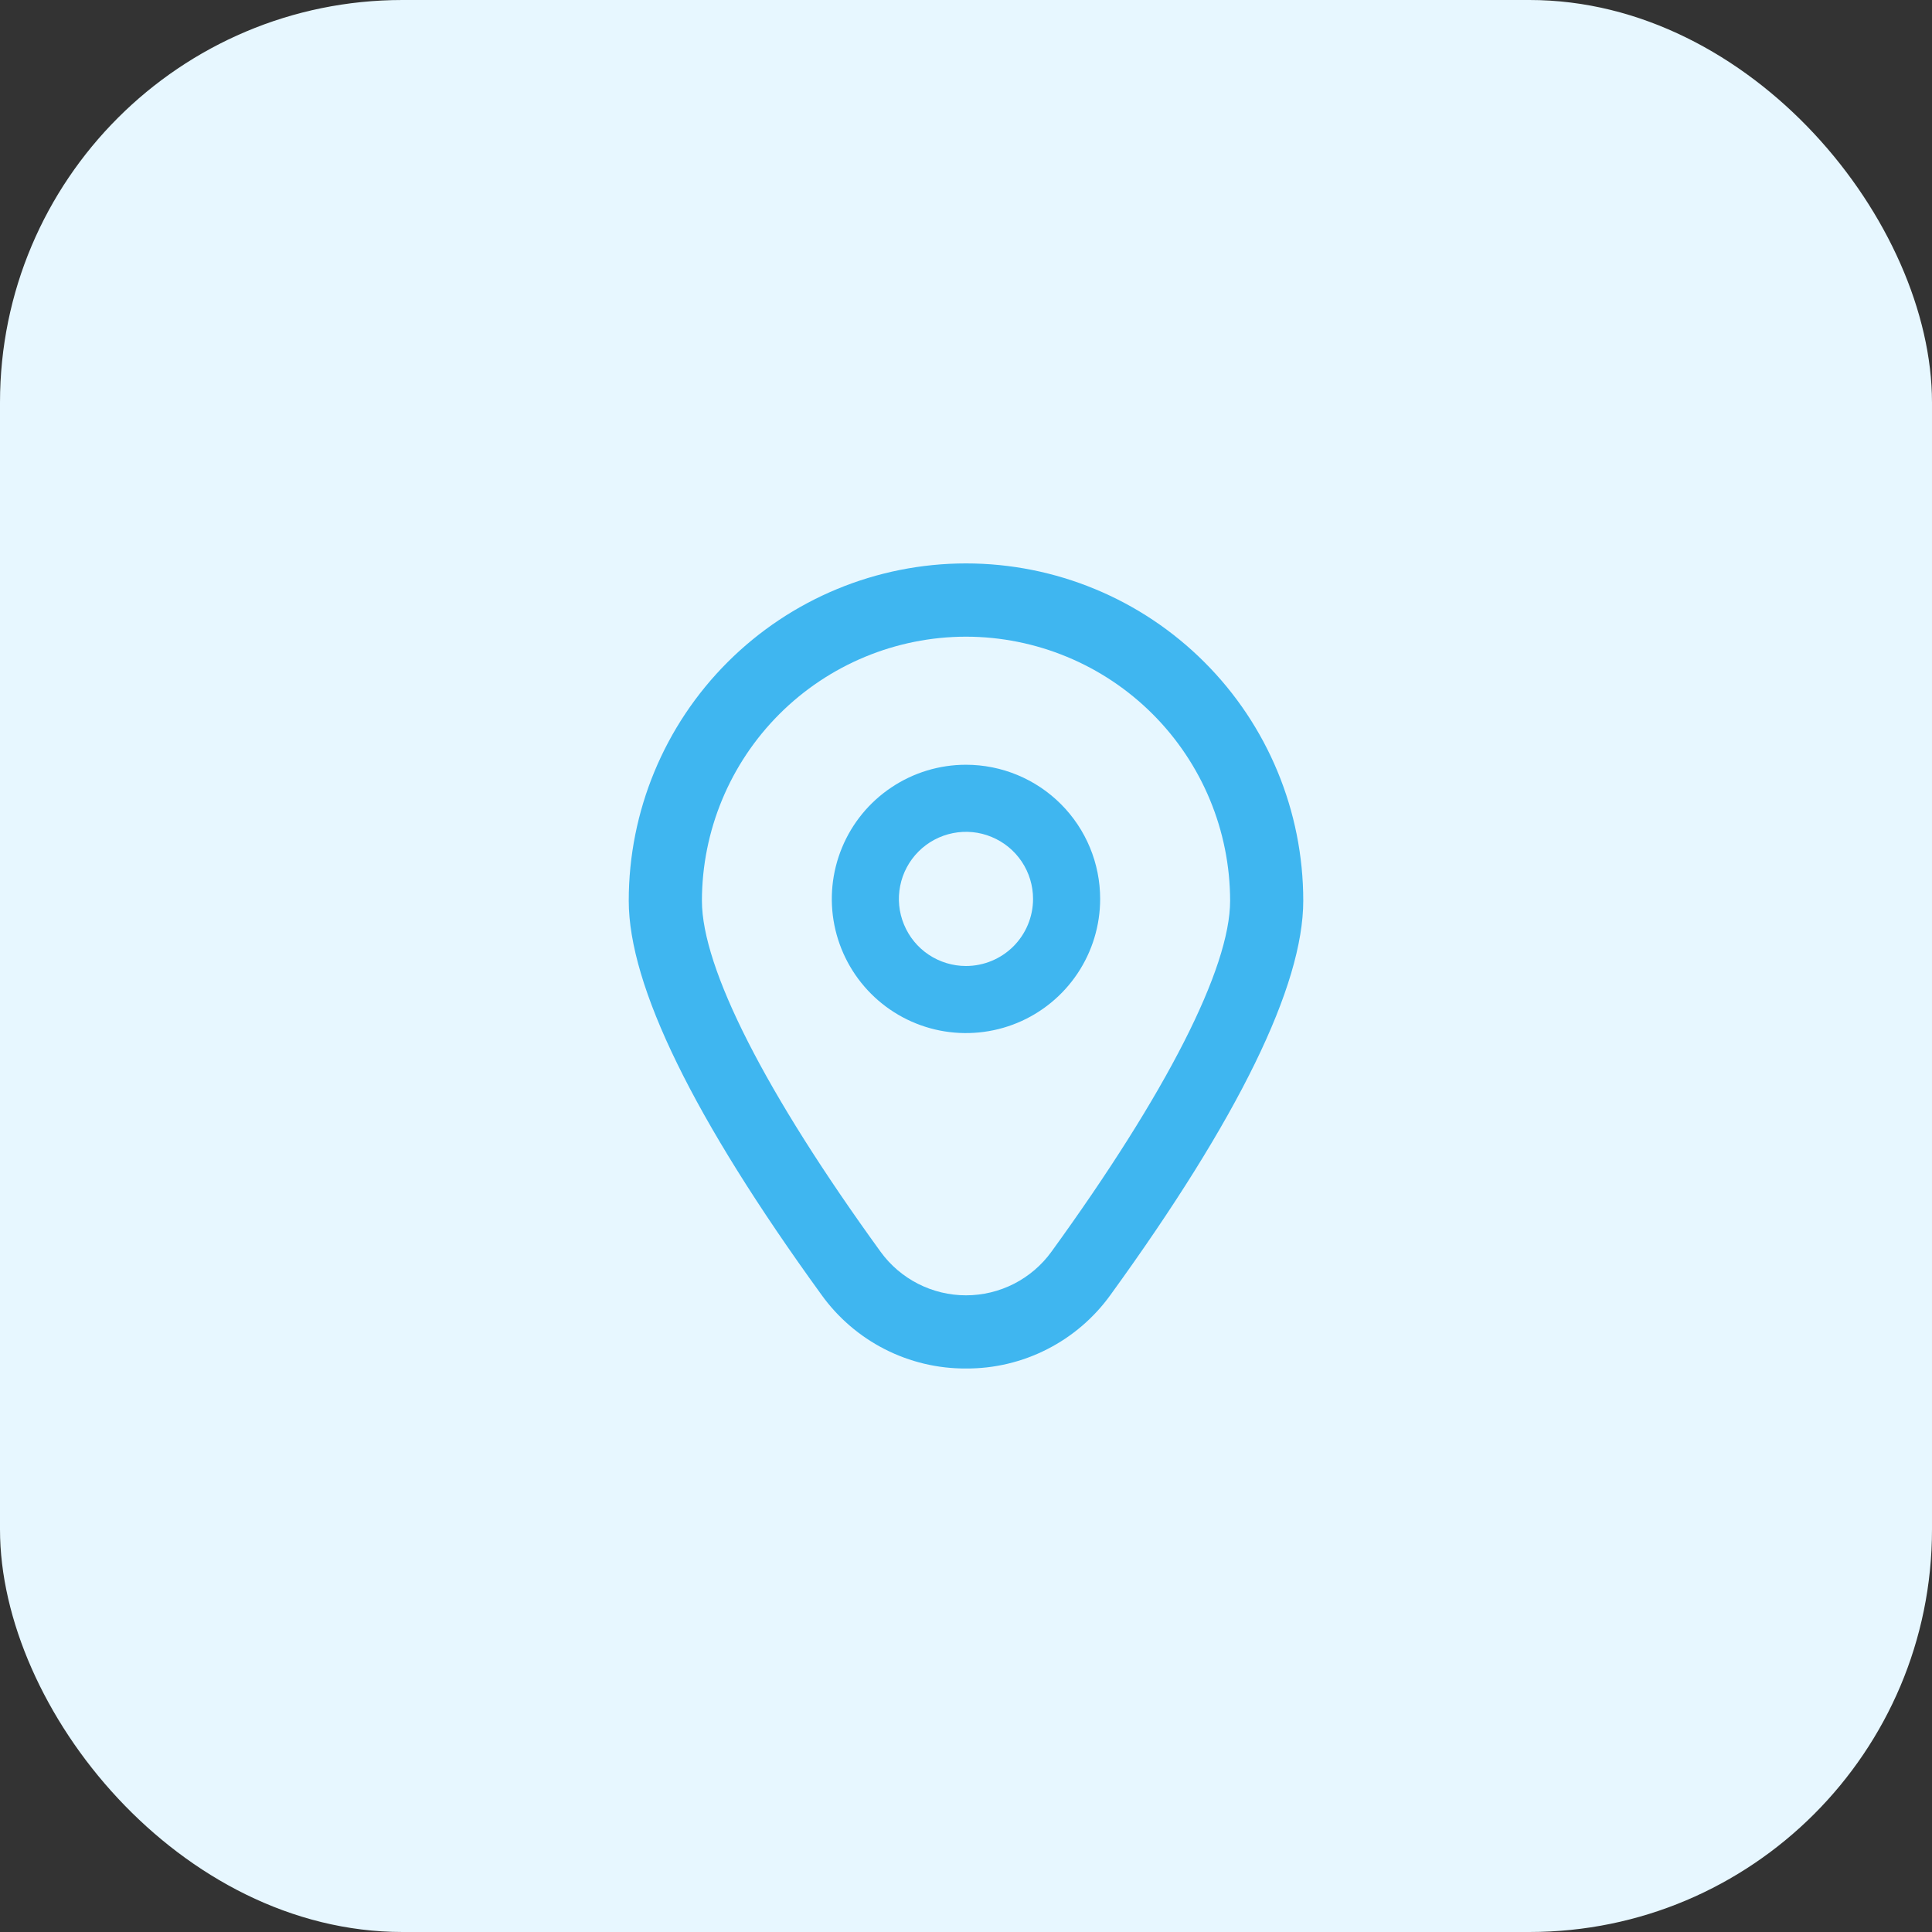
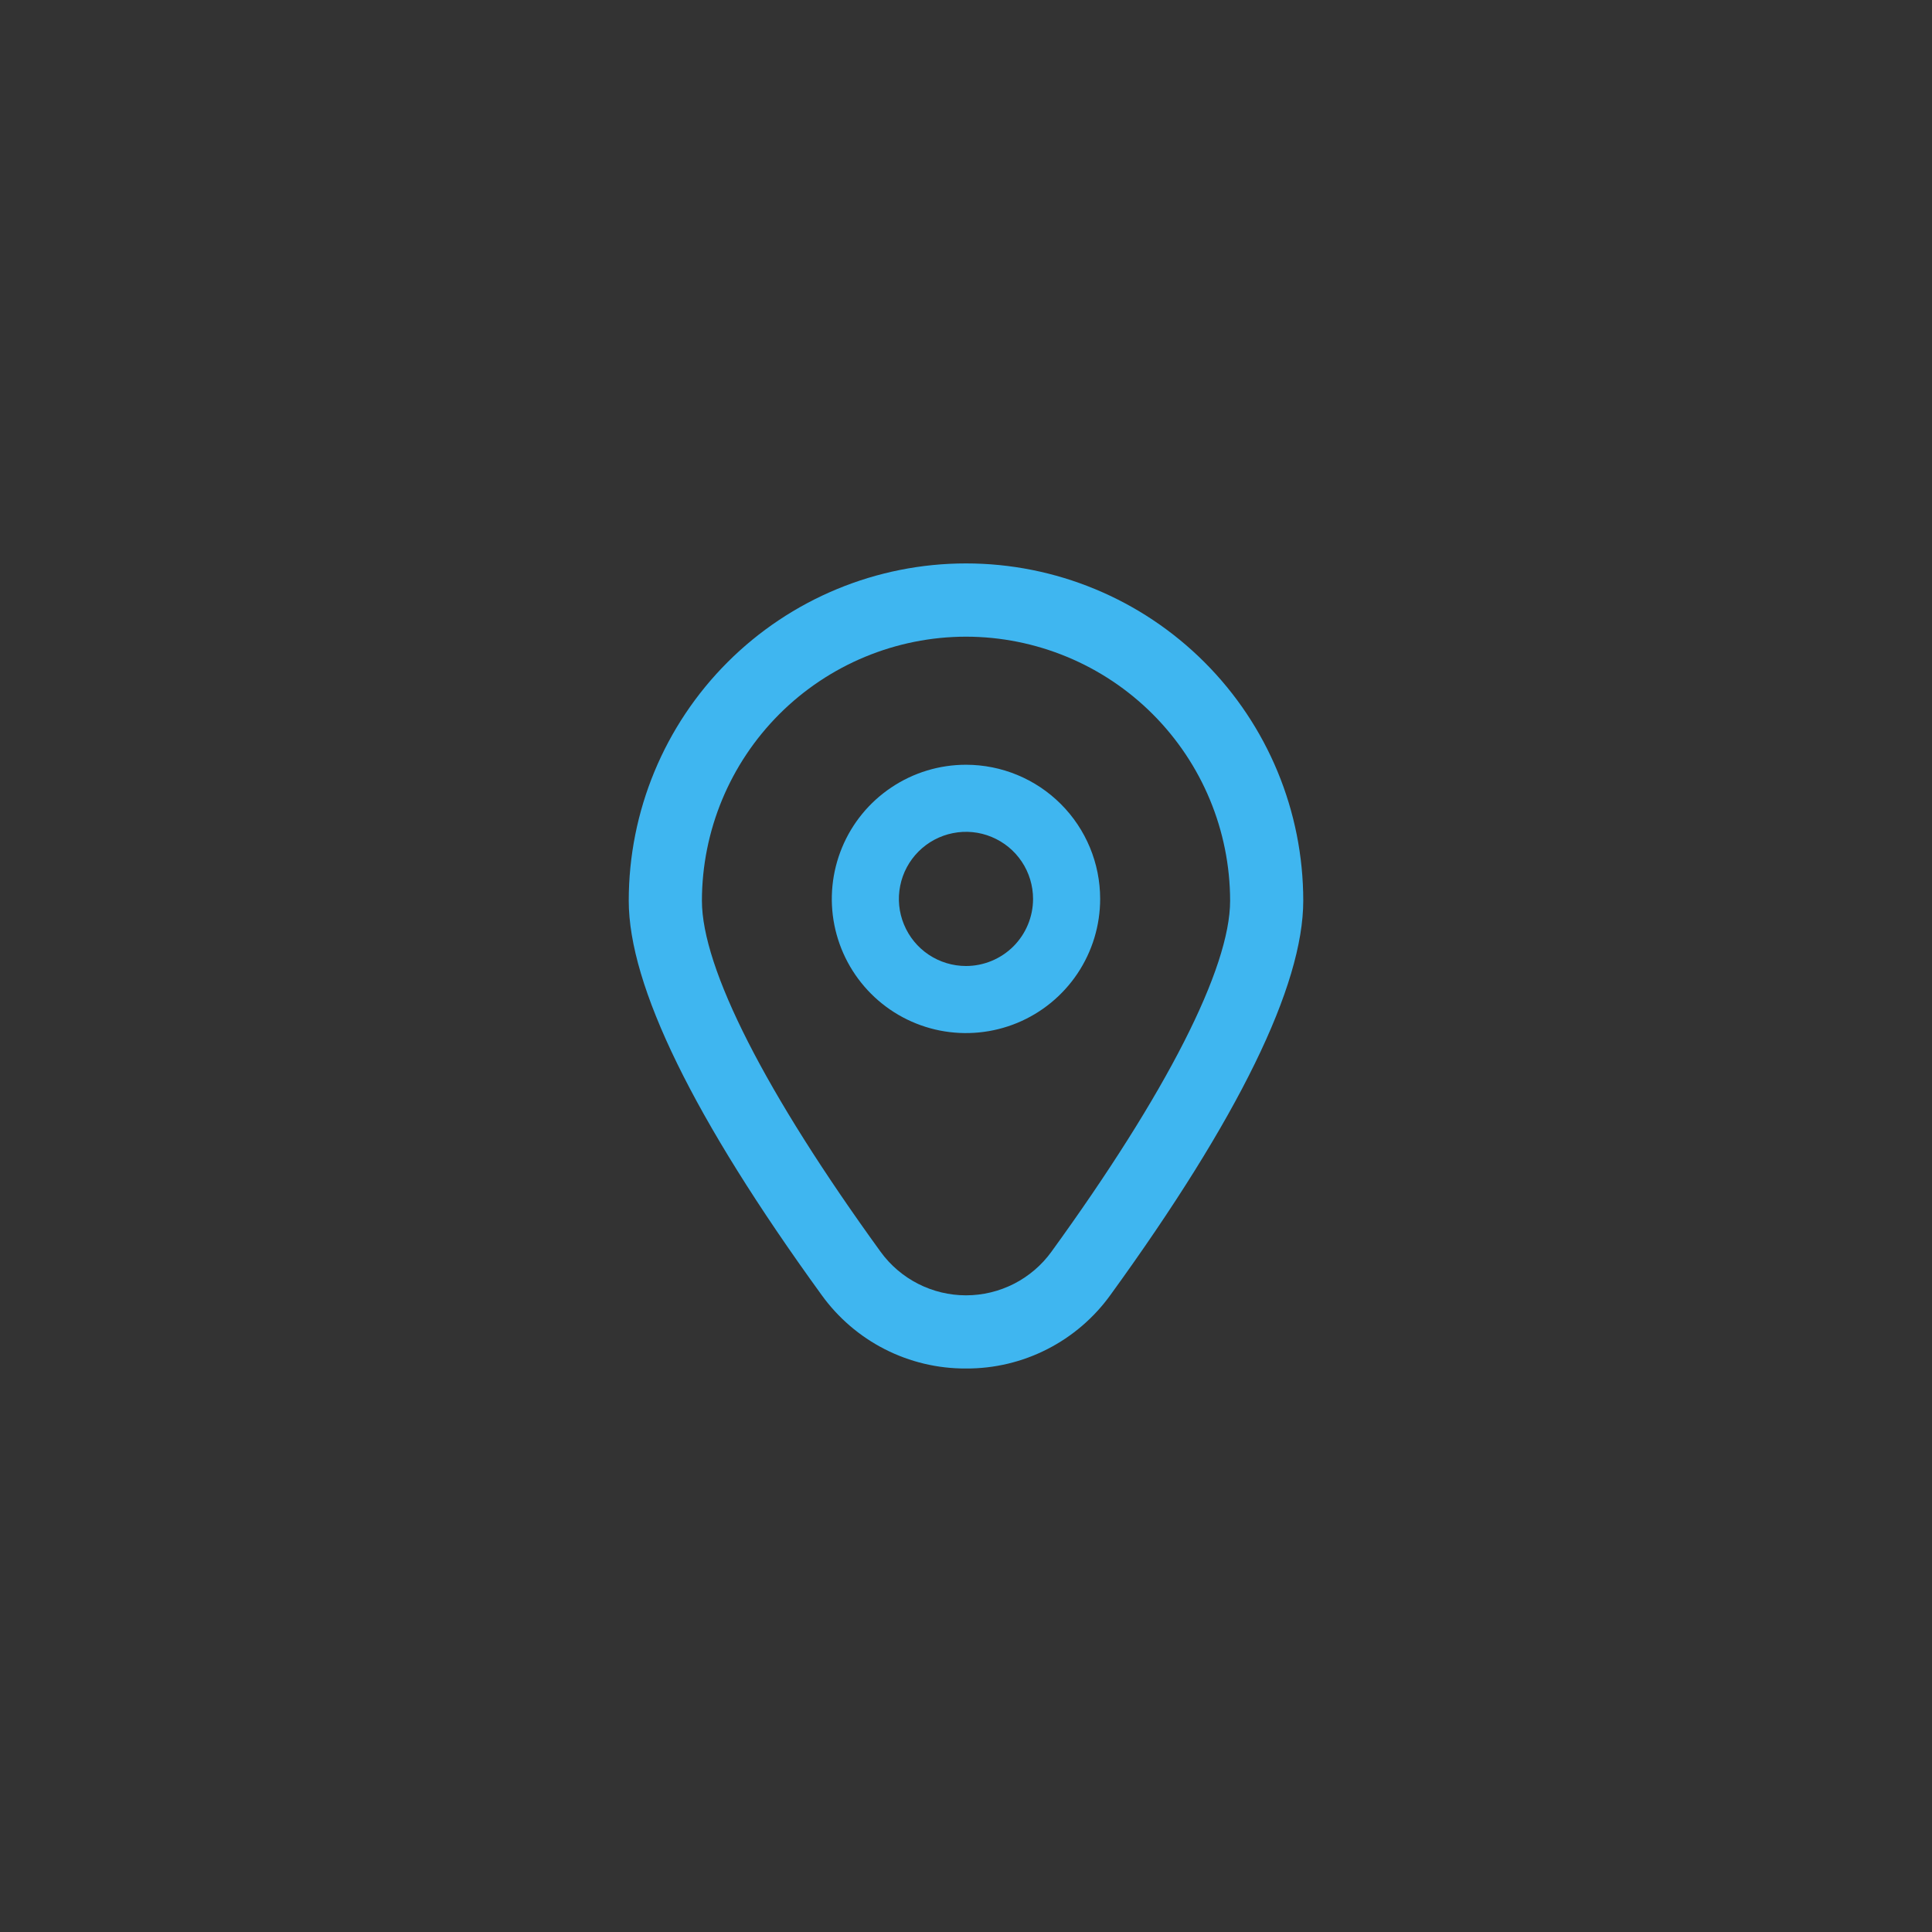
<svg xmlns="http://www.w3.org/2000/svg" width="48" height="48" viewBox="0 0 48 48" fill="none">
  <rect x="0" y="0" width="48" height="48" fill="#333333" stroke="none" />
-   <rect width="48" height="48" rx="10" fill="#E7F7FF" />
  <g clip-path="url(#clip0_746_2860)">
    <path d="M23.999 19C23.34 19 22.696 19.195 22.148 19.562C21.599 19.928 21.172 20.449 20.92 21.058C20.668 21.667 20.601 22.337 20.73 22.984C20.859 23.63 21.176 24.224 21.642 24.69C22.108 25.157 22.702 25.474 23.349 25.603C23.996 25.731 24.666 25.665 25.275 25.413C25.884 25.161 26.405 24.733 26.771 24.185C27.137 23.637 27.333 22.993 27.333 22.333C27.333 21.449 26.982 20.601 26.356 19.976C25.731 19.351 24.883 19 23.999 19ZM23.999 24C23.67 24 23.348 23.902 23.073 23.719C22.799 23.536 22.586 23.276 22.46 22.971C22.333 22.667 22.3 22.331 22.365 22.008C22.429 21.685 22.588 21.388 22.821 21.155C23.054 20.922 23.351 20.763 23.674 20.699C23.997 20.634 24.333 20.667 24.637 20.794C24.942 20.92 25.202 21.133 25.385 21.407C25.568 21.681 25.666 22.004 25.666 22.333C25.666 22.775 25.49 23.199 25.178 23.512C24.865 23.824 24.441 24 23.999 24Z" fill="#3FB6F0" />
    <path d="M24 34C23.299 34.004 22.606 33.839 21.981 33.52C21.356 33.201 20.817 32.737 20.408 32.167C17.232 27.786 15.621 24.493 15.621 22.378C15.621 20.155 16.504 18.024 18.075 16.453C19.647 14.881 21.778 13.998 24 13.998C26.223 13.998 28.354 14.881 29.925 16.453C31.497 18.024 32.379 20.155 32.379 22.378C32.379 24.493 30.769 27.786 27.593 32.167C27.184 32.737 26.644 33.201 26.019 33.52C25.394 33.839 24.702 34.004 24 34ZM24 15.818C22.261 15.82 20.593 16.512 19.363 17.742C18.133 18.972 17.441 20.64 17.439 22.379C17.439 24.054 19.016 27.152 21.879 31.101C22.122 31.436 22.441 31.708 22.81 31.896C23.179 32.084 23.587 32.182 24 32.182C24.414 32.182 24.822 32.084 25.191 31.896C25.559 31.708 25.878 31.436 26.121 31.101C28.984 27.152 30.562 24.054 30.562 22.379C30.56 20.64 29.868 18.972 28.638 17.742C27.408 16.512 25.74 15.82 24 15.818Z" fill="#3FB6F0" />
  </g>
  <defs>
    <clipPath id="clip0_746_2860">
      <rect width="20" height="20" fill="white" transform="translate(14 14)" />
    </clipPath>
  </defs>
</svg>